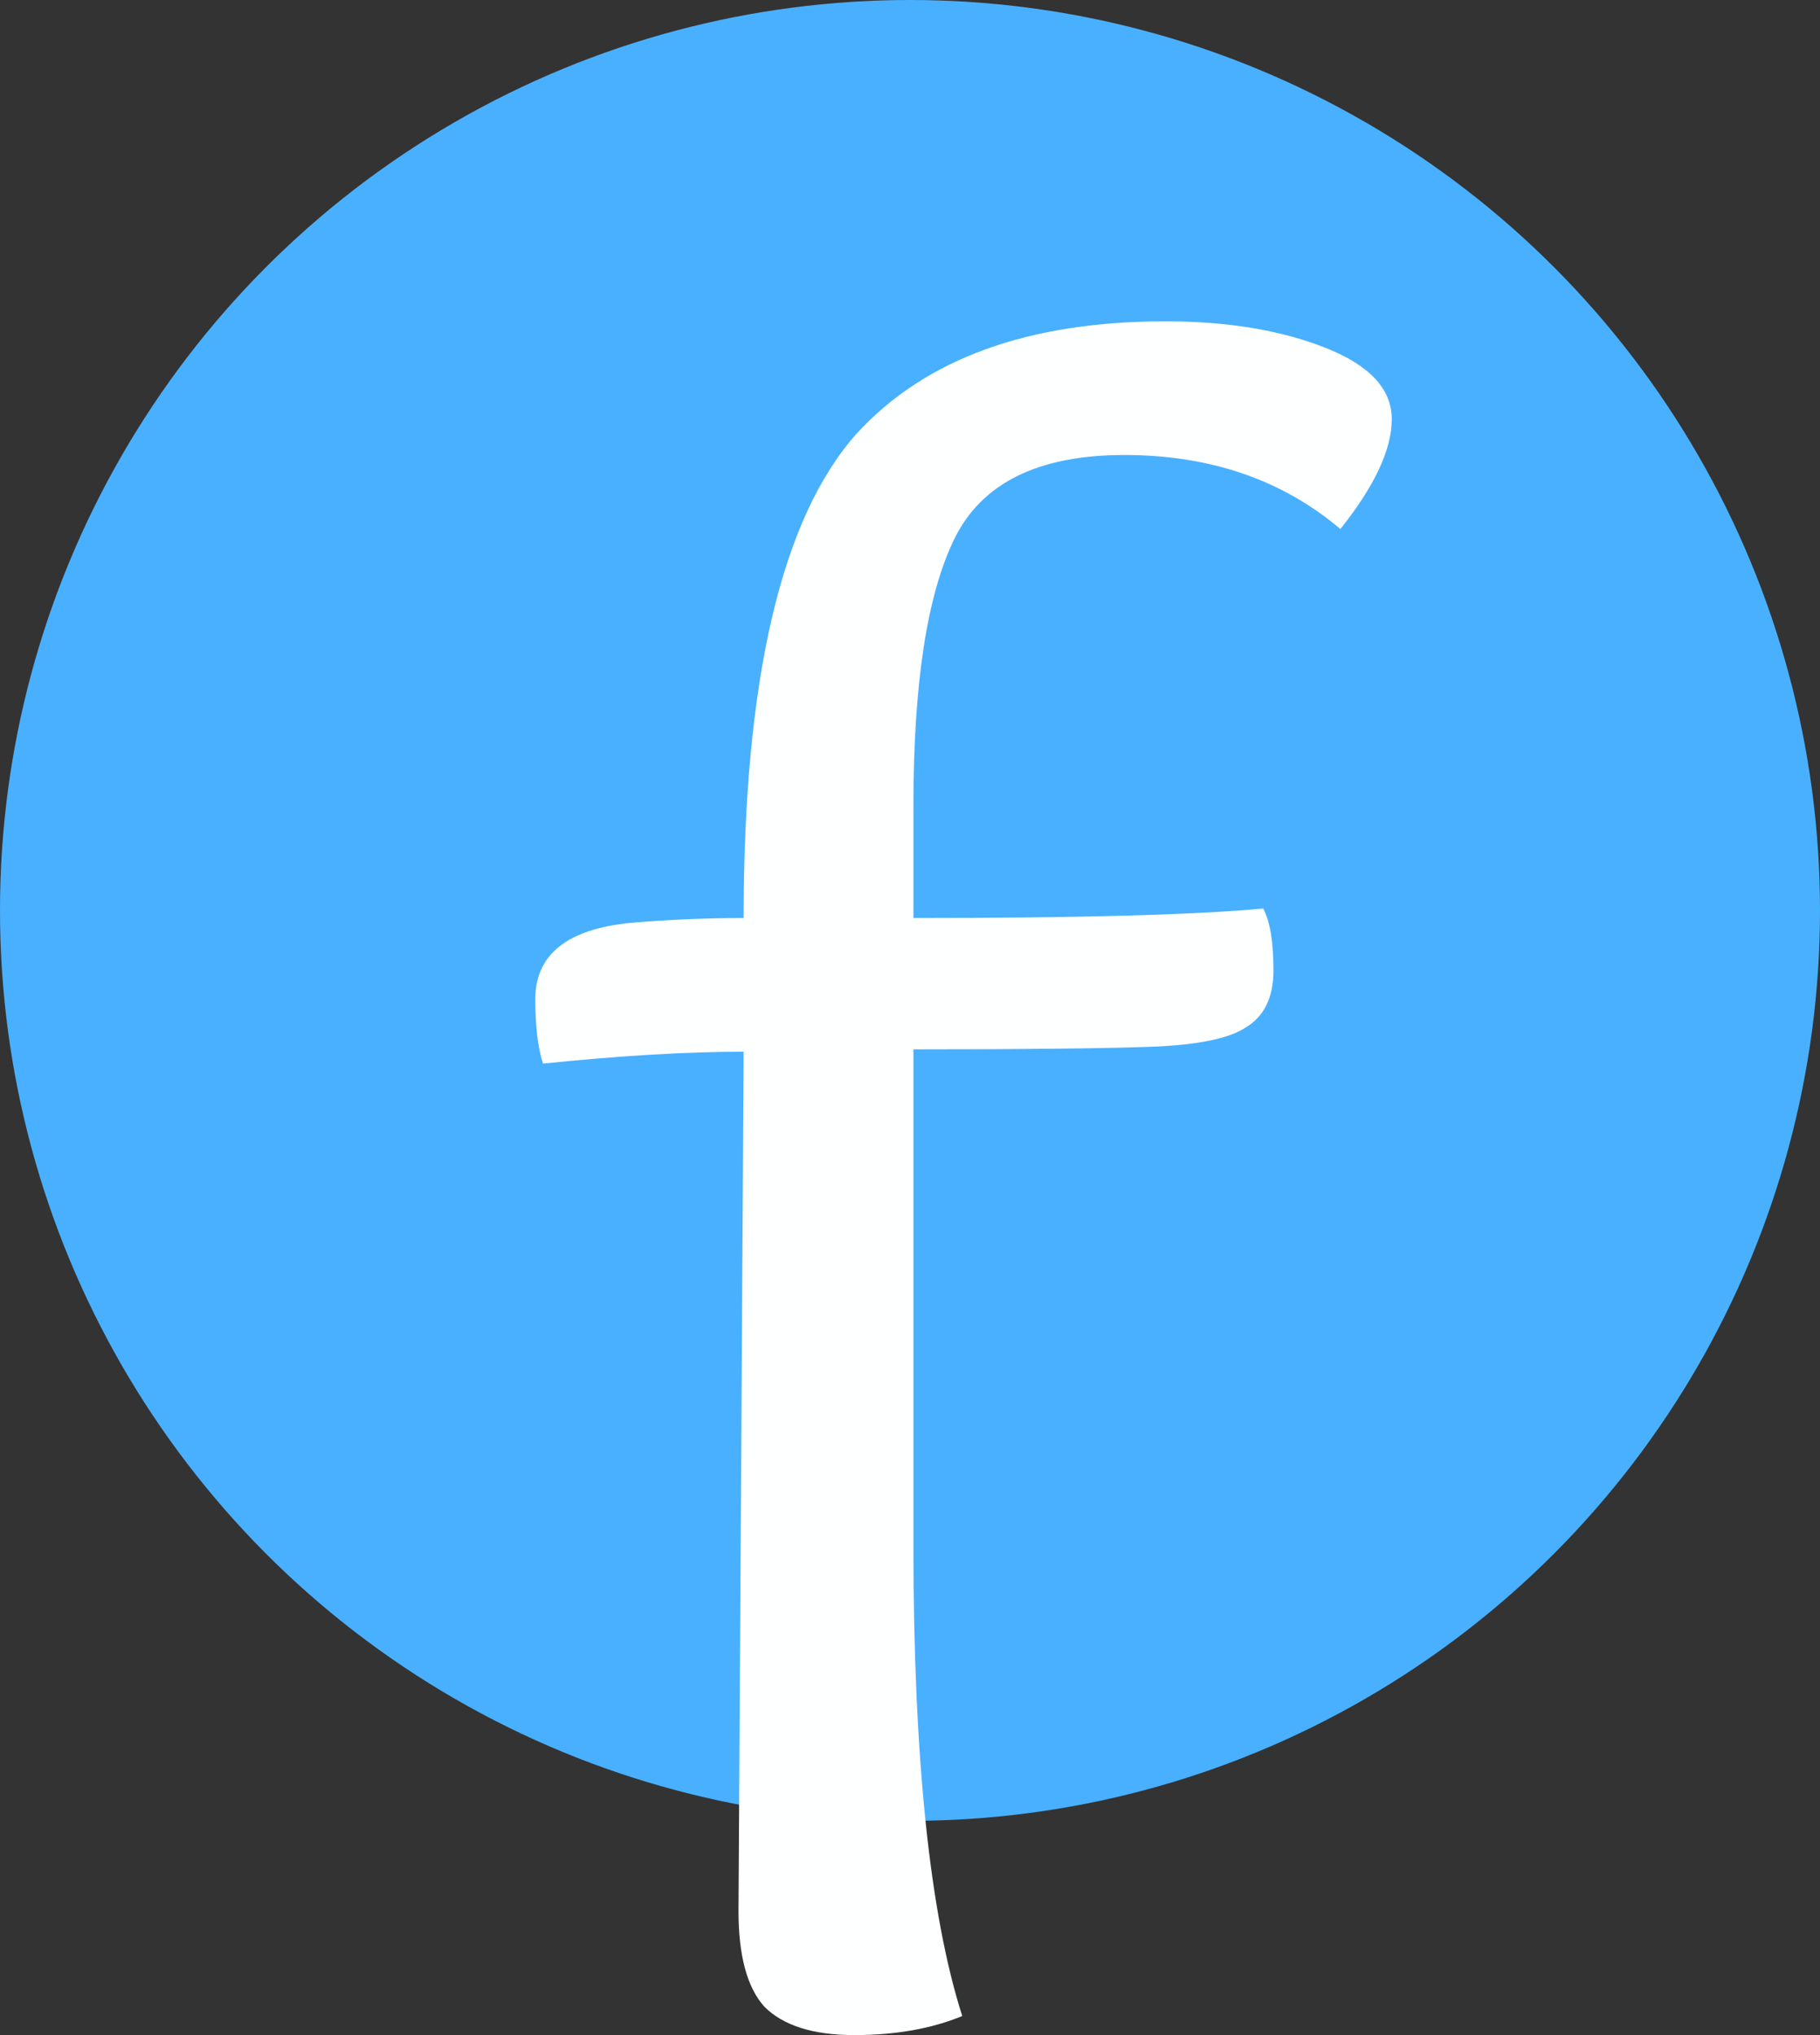
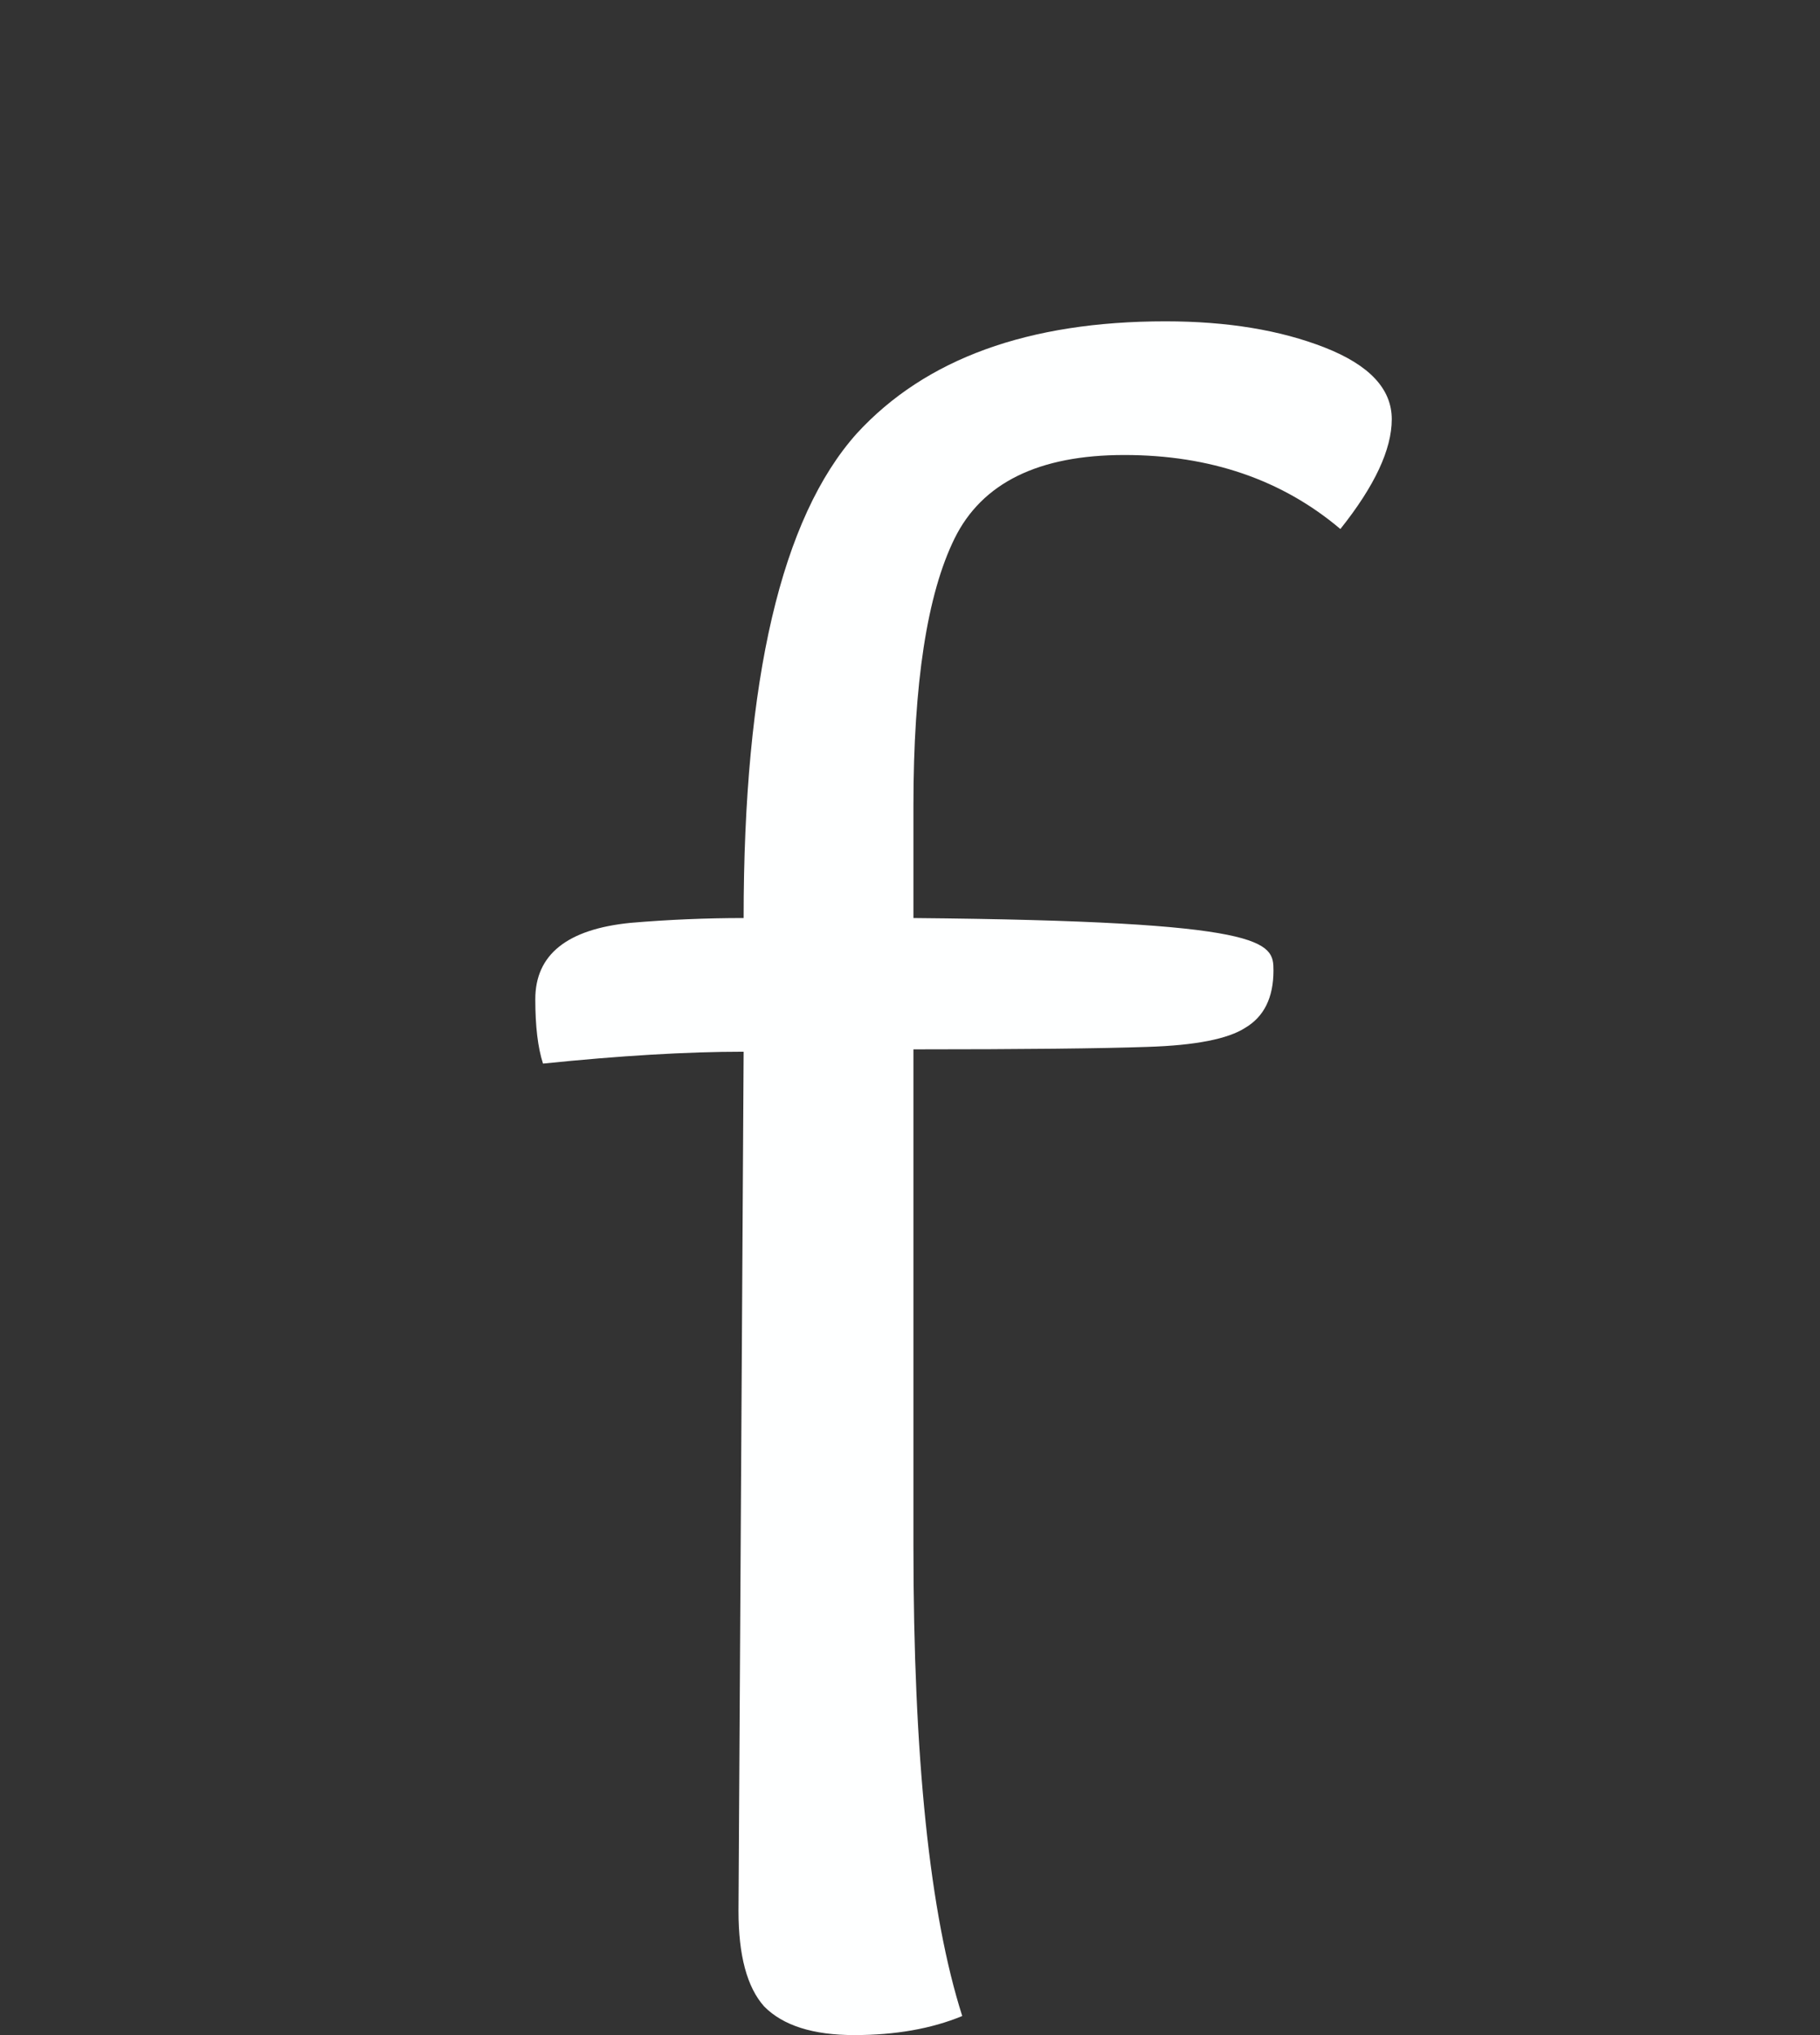
<svg xmlns="http://www.w3.org/2000/svg" width="17" height="19" viewBox="0 0 17 19" fill="none">
  <rect x="0" y="0" width="17" height="19" fill="#333333" stroke="none" />
-   <circle cx="8.5" cy="8.5" r="8.5" fill="#49B0FF" />
-   <path d="M6.898 17.841L6.946 9.819C6.417 9.819 5.793 9.856 5.072 9.93C5.024 9.782 5 9.581 5 9.329C5 8.913 5.296 8.675 5.889 8.616C6.241 8.586 6.594 8.571 6.946 8.571C6.946 6.343 7.298 4.835 8.003 4.047C8.644 3.349 9.605 3 10.886 3C11.463 3 11.959 3.082 12.375 3.245C12.792 3.409 13 3.631 13 3.914C13 4.196 12.84 4.538 12.52 4.939C11.975 4.478 11.302 4.248 10.502 4.248C9.701 4.248 9.172 4.508 8.916 5.028C8.66 5.548 8.532 6.38 8.532 7.524V8.571C10.085 8.571 11.174 8.541 11.799 8.482C11.863 8.601 11.895 8.794 11.895 9.061C11.895 9.314 11.807 9.492 11.631 9.596C11.47 9.7 11.166 9.76 10.718 9.774C10.285 9.789 9.557 9.797 8.532 9.797V14.432C8.532 16.408 8.684 17.871 8.988 18.822C8.7 18.941 8.363 19 7.979 19C7.595 19 7.314 18.911 7.138 18.733C6.978 18.554 6.898 18.257 6.898 17.841Z" fill="#FEFFFF" />
+   <path d="M6.898 17.841L6.946 9.819C6.417 9.819 5.793 9.856 5.072 9.93C5.024 9.782 5 9.581 5 9.329C5 8.913 5.296 8.675 5.889 8.616C6.241 8.586 6.594 8.571 6.946 8.571C6.946 6.343 7.298 4.835 8.003 4.047C8.644 3.349 9.605 3 10.886 3C11.463 3 11.959 3.082 12.375 3.245C12.792 3.409 13 3.631 13 3.914C13 4.196 12.84 4.538 12.52 4.939C11.975 4.478 11.302 4.248 10.502 4.248C9.701 4.248 9.172 4.508 8.916 5.028C8.66 5.548 8.532 6.38 8.532 7.524V8.571C11.863 8.601 11.895 8.794 11.895 9.061C11.895 9.314 11.807 9.492 11.631 9.596C11.47 9.7 11.166 9.76 10.718 9.774C10.285 9.789 9.557 9.797 8.532 9.797V14.432C8.532 16.408 8.684 17.871 8.988 18.822C8.7 18.941 8.363 19 7.979 19C7.595 19 7.314 18.911 7.138 18.733C6.978 18.554 6.898 18.257 6.898 17.841Z" fill="#FEFFFF" />
</svg>